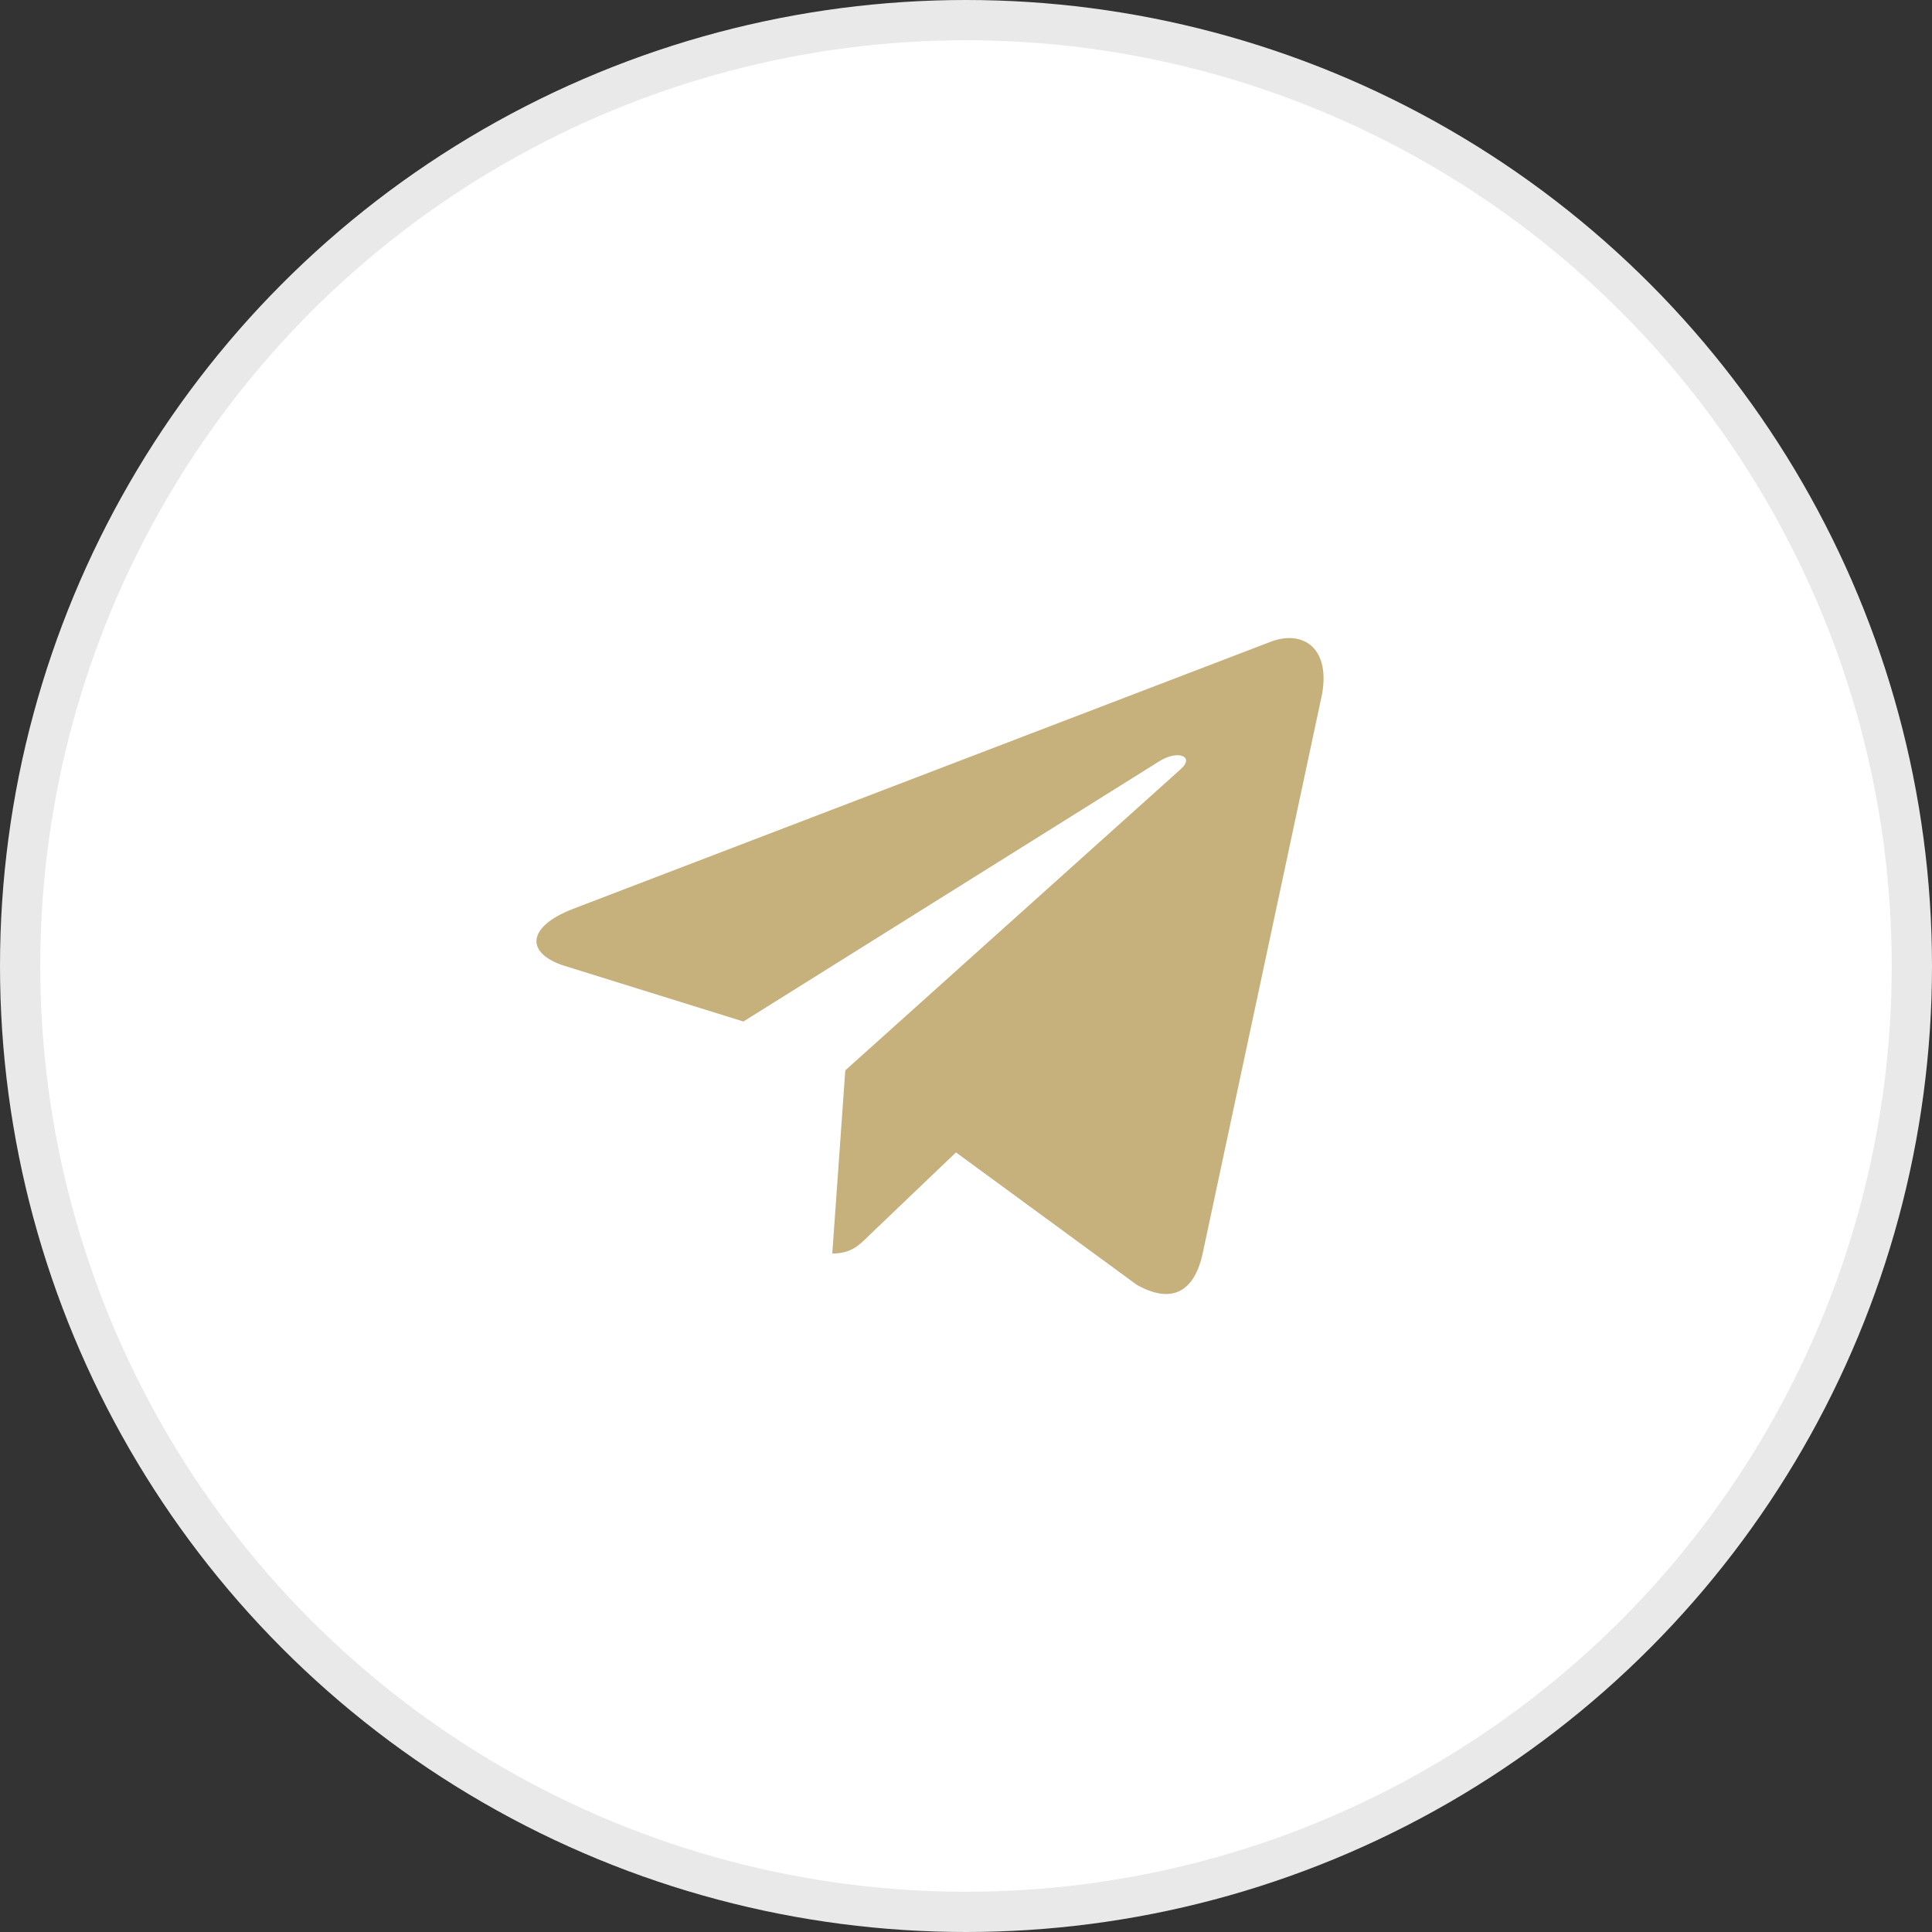
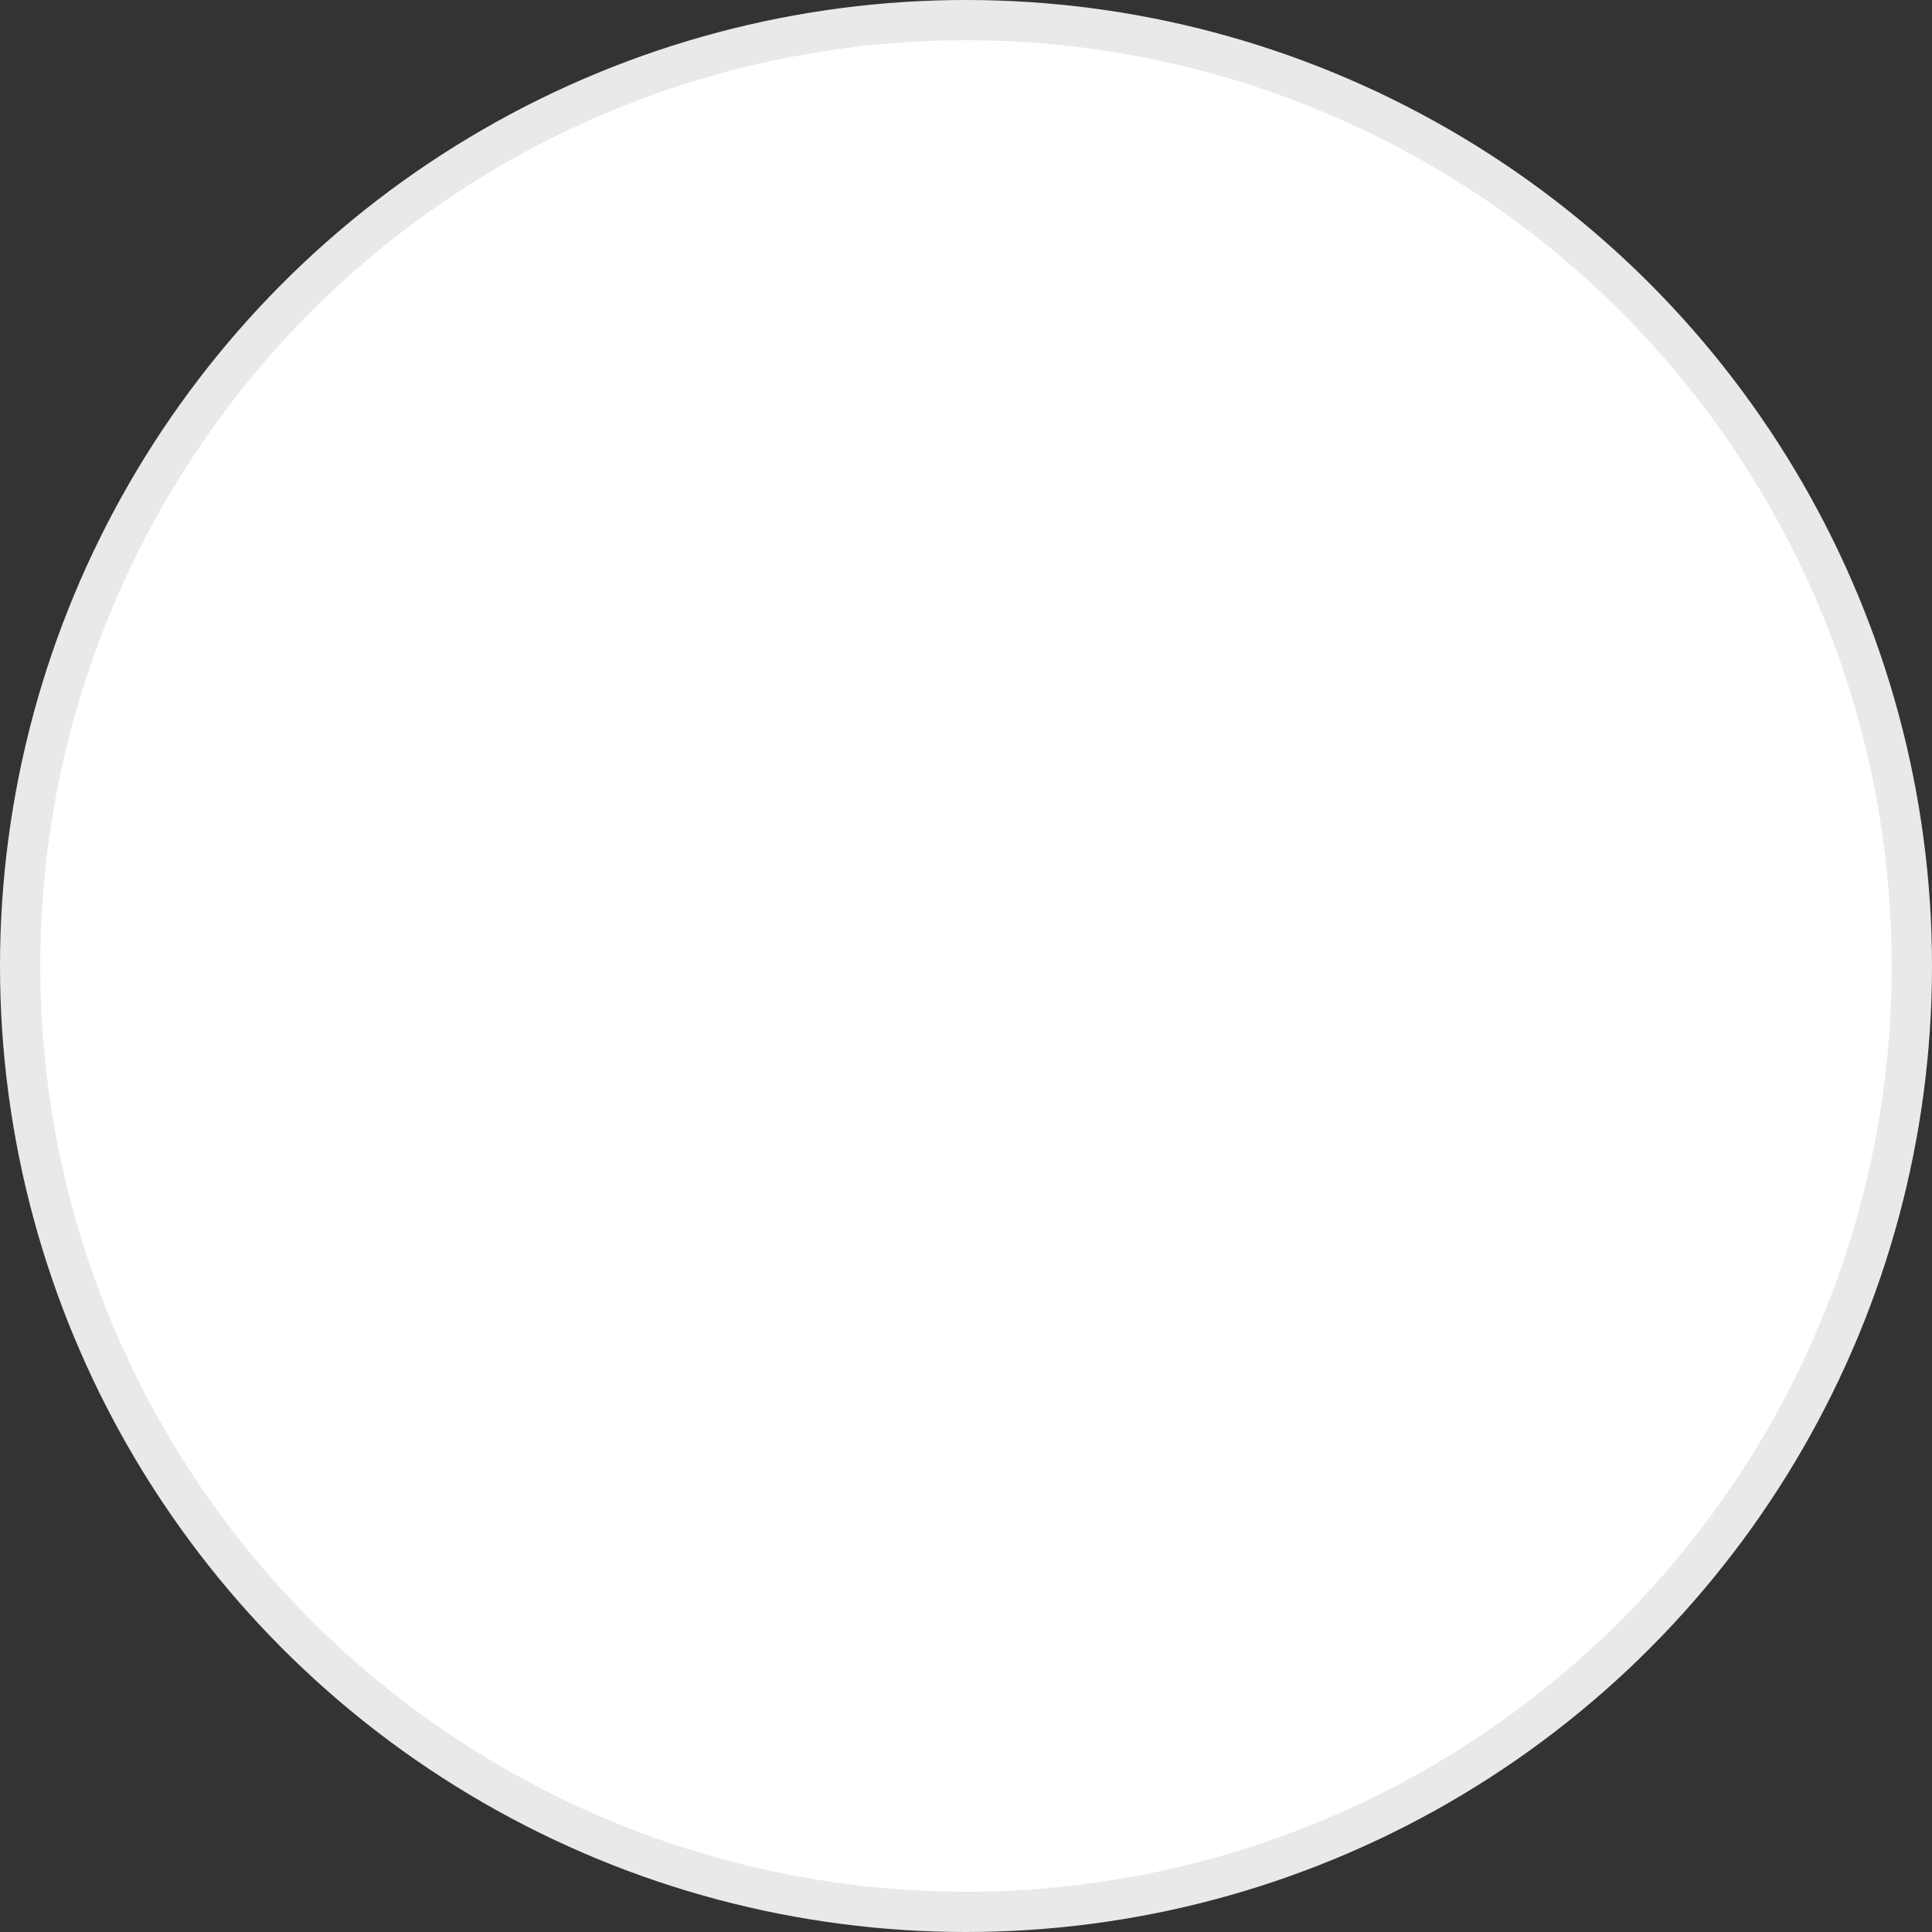
<svg xmlns="http://www.w3.org/2000/svg" width="48" height="48" viewBox="0 0 48 48" fill="none">
  <rect x="0" y="0" width="48" height="48" fill="#333333" stroke="none" />
  <circle cx="24" cy="24" r="23.5" fill="white" stroke="#E9E9E9" />
  <g clip-path="url(#clip0_5555_795)">
-     <path d="M21.001 26.593L20.678 31.143C21.141 31.143 21.341 30.944 21.581 30.705L23.751 28.631L28.247 31.924C29.072 32.384 29.653 32.142 29.875 31.165L32.827 17.336L32.828 17.336C33.089 16.117 32.387 15.64 31.583 15.939L14.236 22.581C13.052 23.04 13.07 23.7 14.035 23.999L18.47 25.379L28.771 18.933C29.256 18.612 29.697 18.789 29.334 19.11L21.001 26.593Z" fill="#C6B07C" />
-   </g>
+     </g>
  <defs>
    <clipPath id="clip0_5555_795">
-       <rect width="19.556" height="19.556" fill="white" transform="translate(13.328 14.223)" />
-     </clipPath>
+       </clipPath>
  </defs>
</svg>